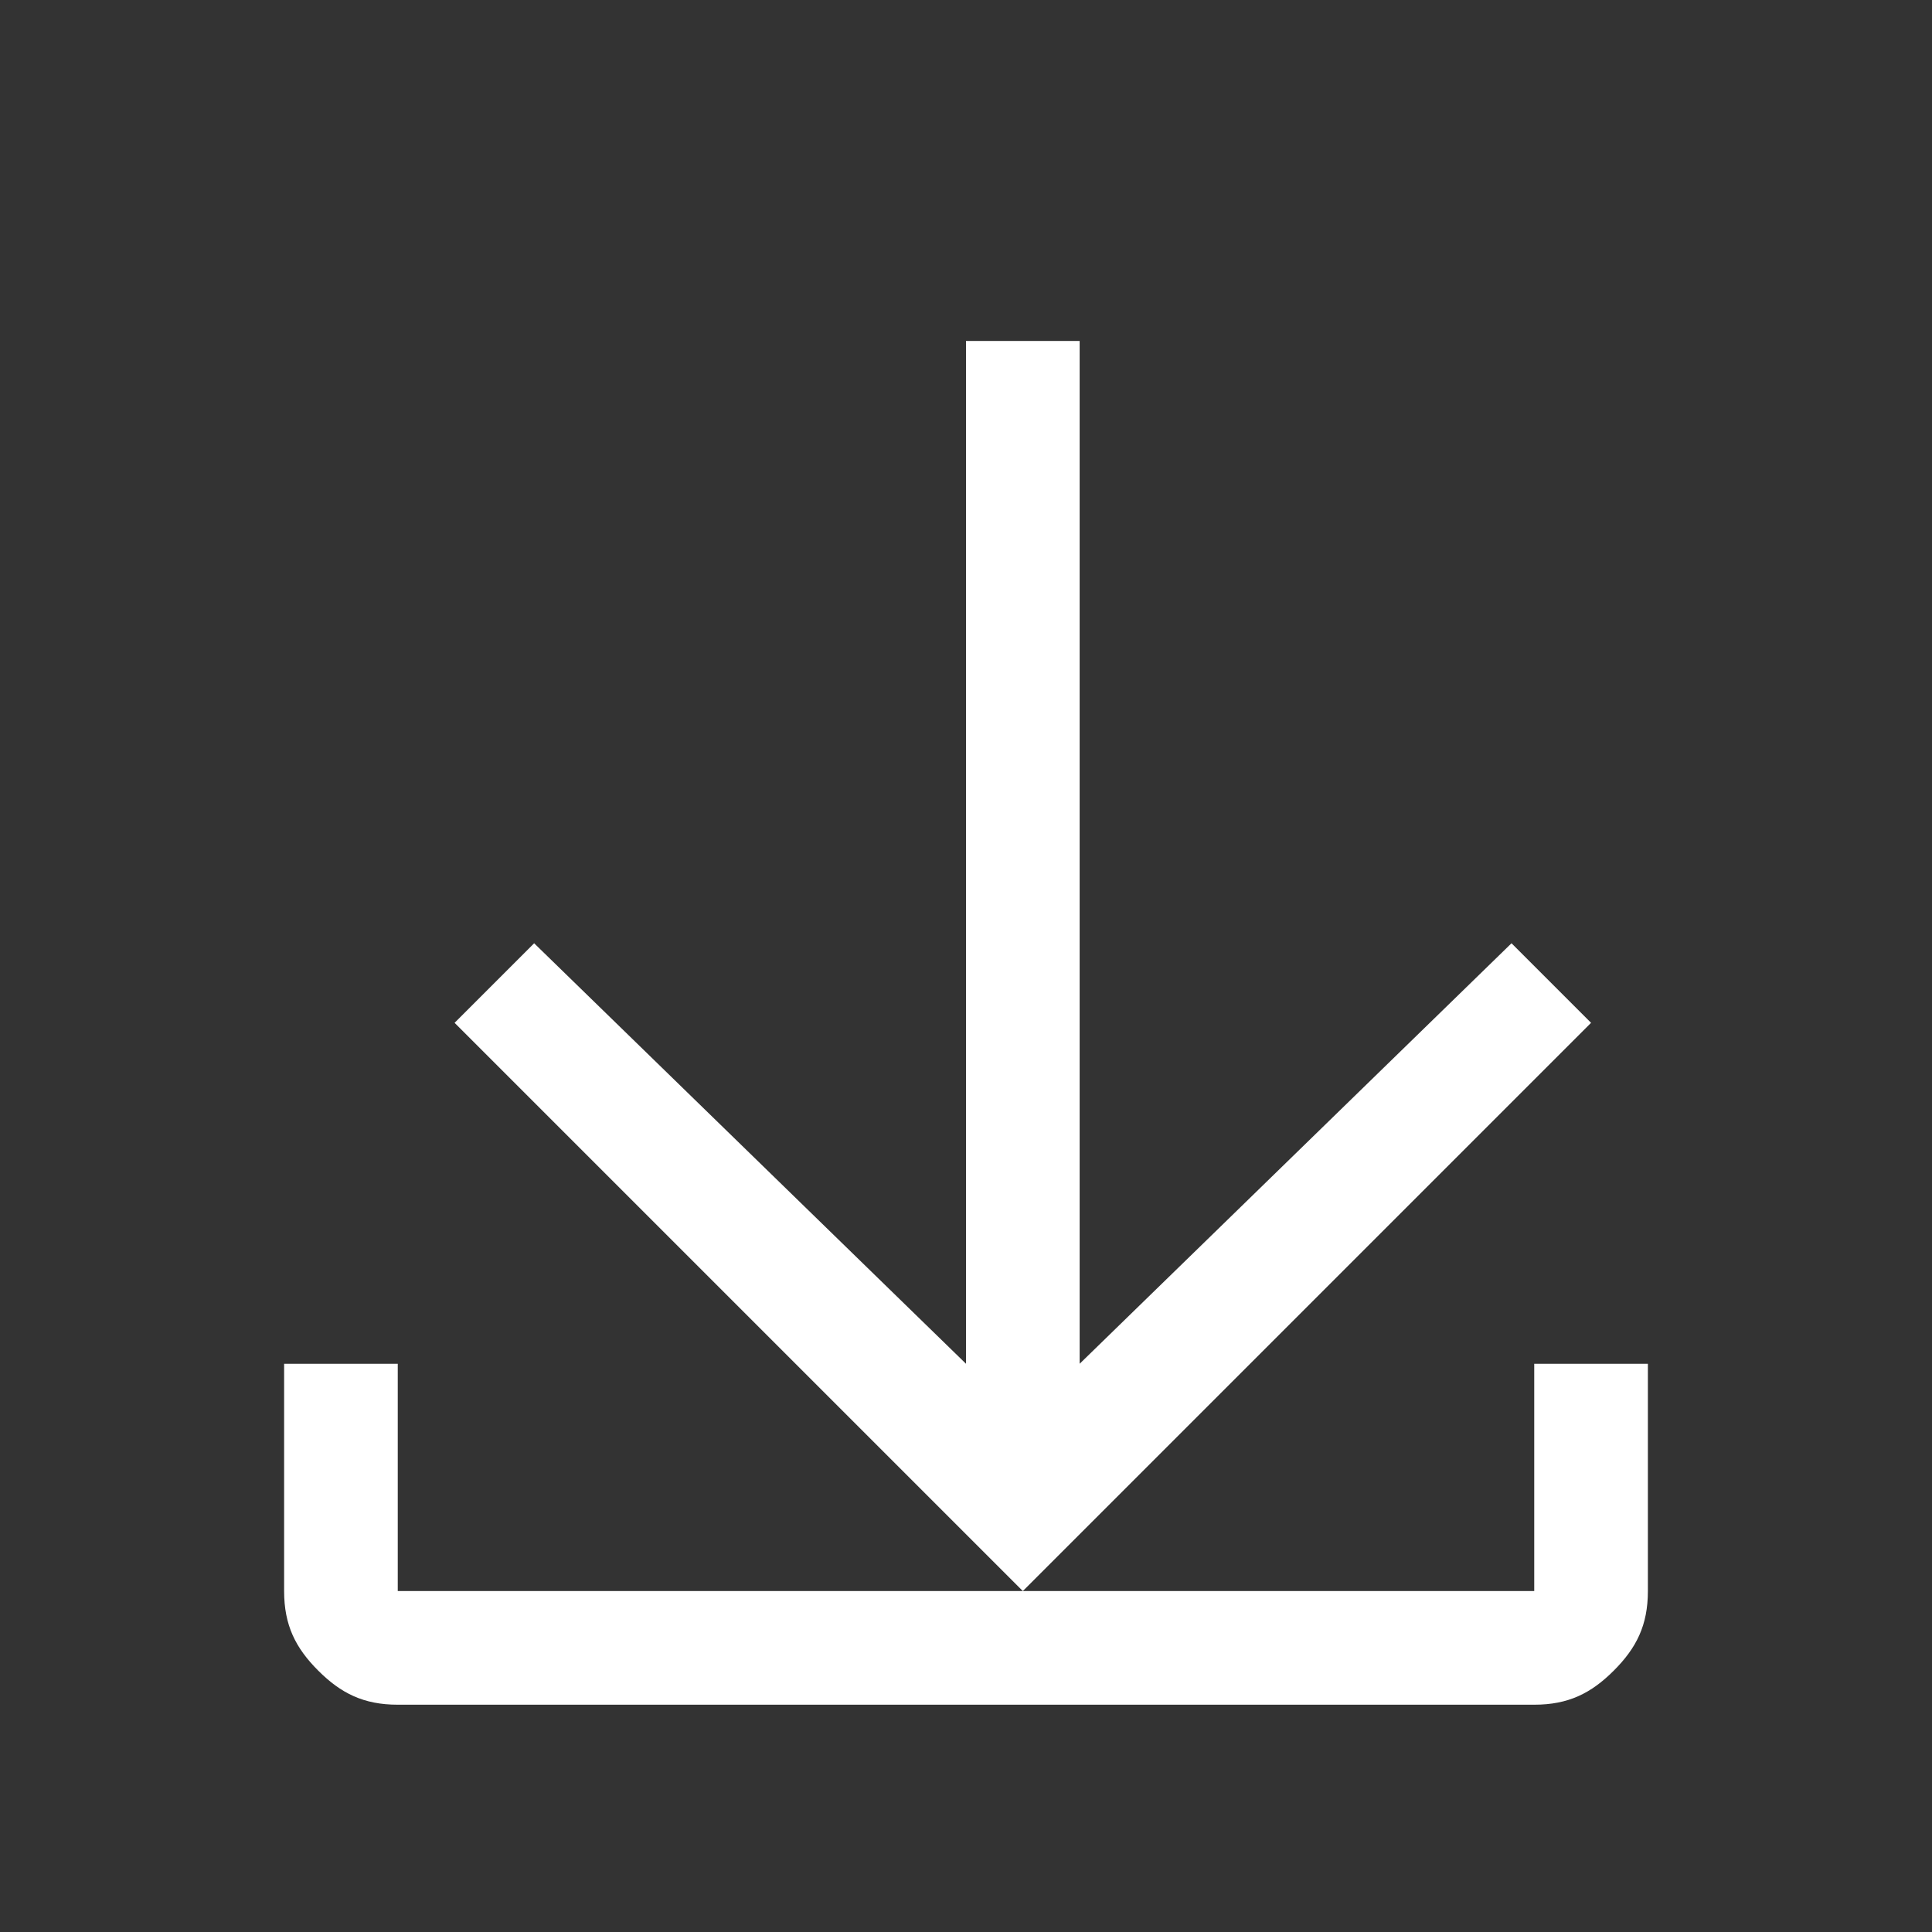
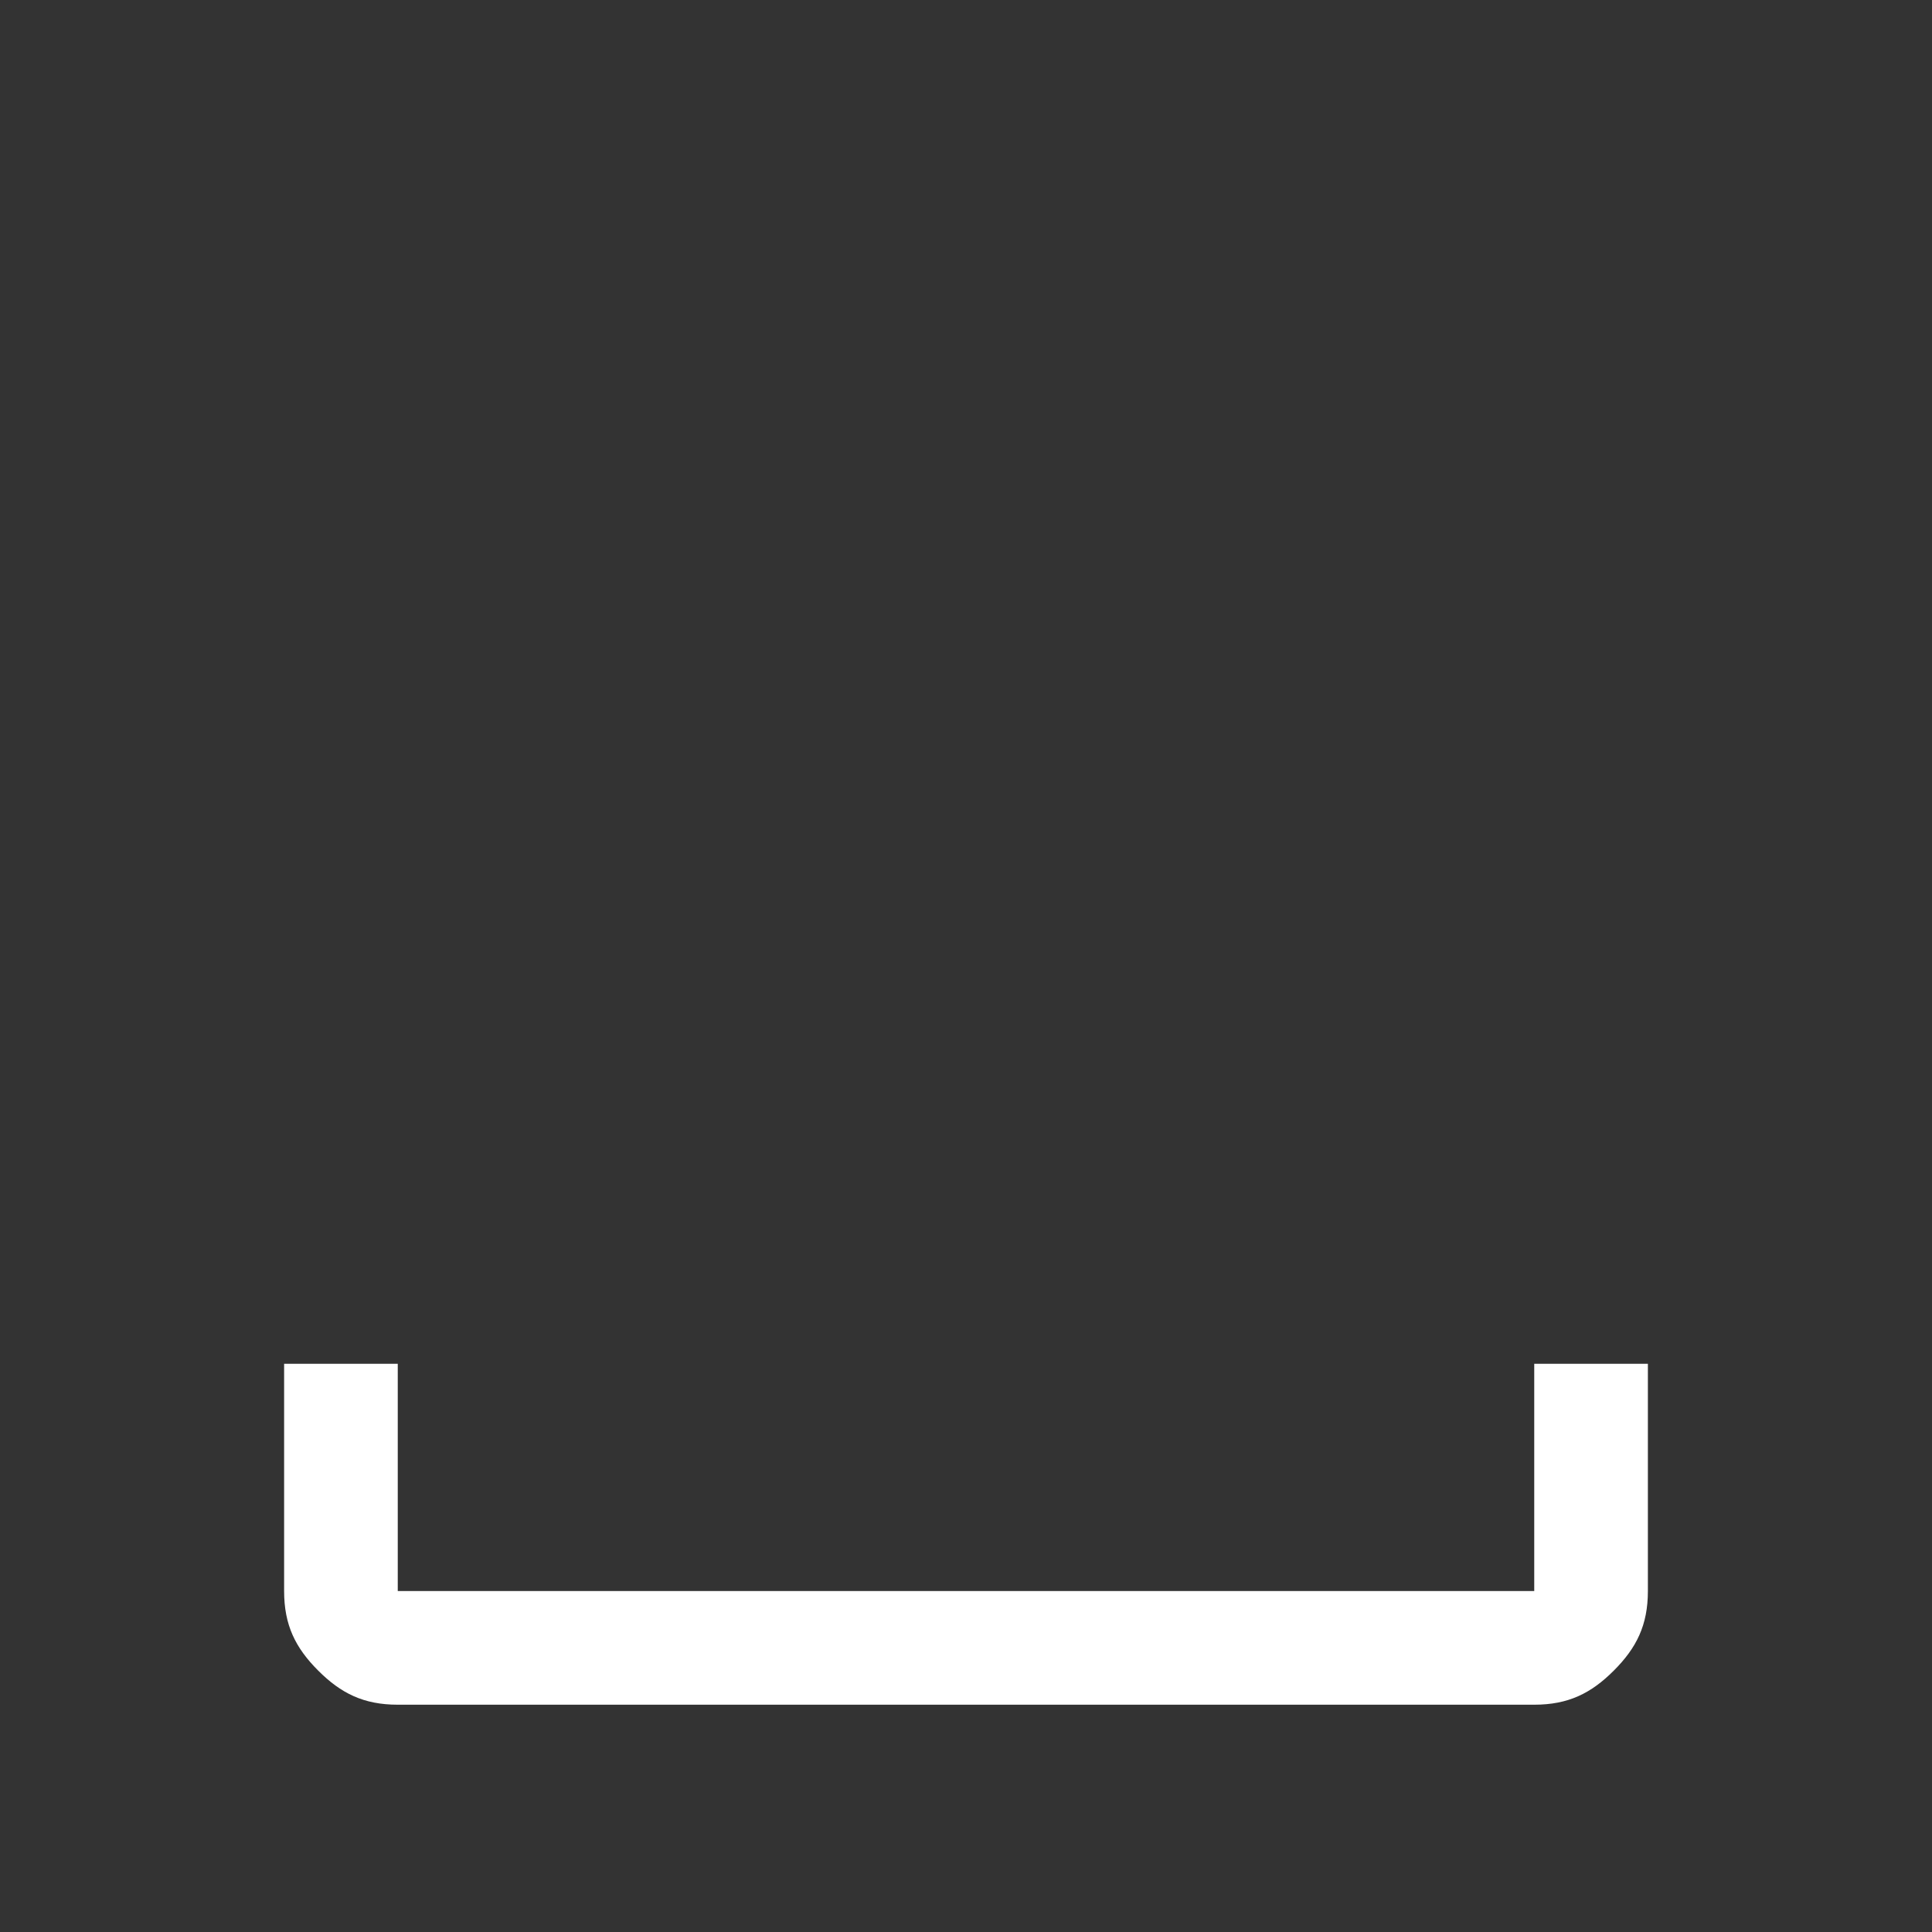
<svg xmlns="http://www.w3.org/2000/svg" version="1.1" id="Layer_1" x="0px" y="0px" viewBox="0 0 17 17" style="enable-background:new 0 0 17 17;" xml:space="preserve">
  <rect x="0" y="0" width="17" height="17" fill="#333333" stroke="none" />
  <style type="text/css">
	.st0{fill:#FFFFFF;}
</style>
  <path class="st0" d="M13.5,12v2h-10v-2h-1v2c0,0.3,0.1,0.5,0.3,0.7C3,14.9,3.2,15,3.5,15h10c0.3,0,0.5-0.1,0.7-0.3  c0.2-0.2,0.3-0.4,0.3-0.7v-2H13.5z" />
-   <path class="st0" d="M14,9l-0.7-0.7L9.5,12V3h-1V12L4.7,8.3L4,9l5,5L14,9z" />
</svg>